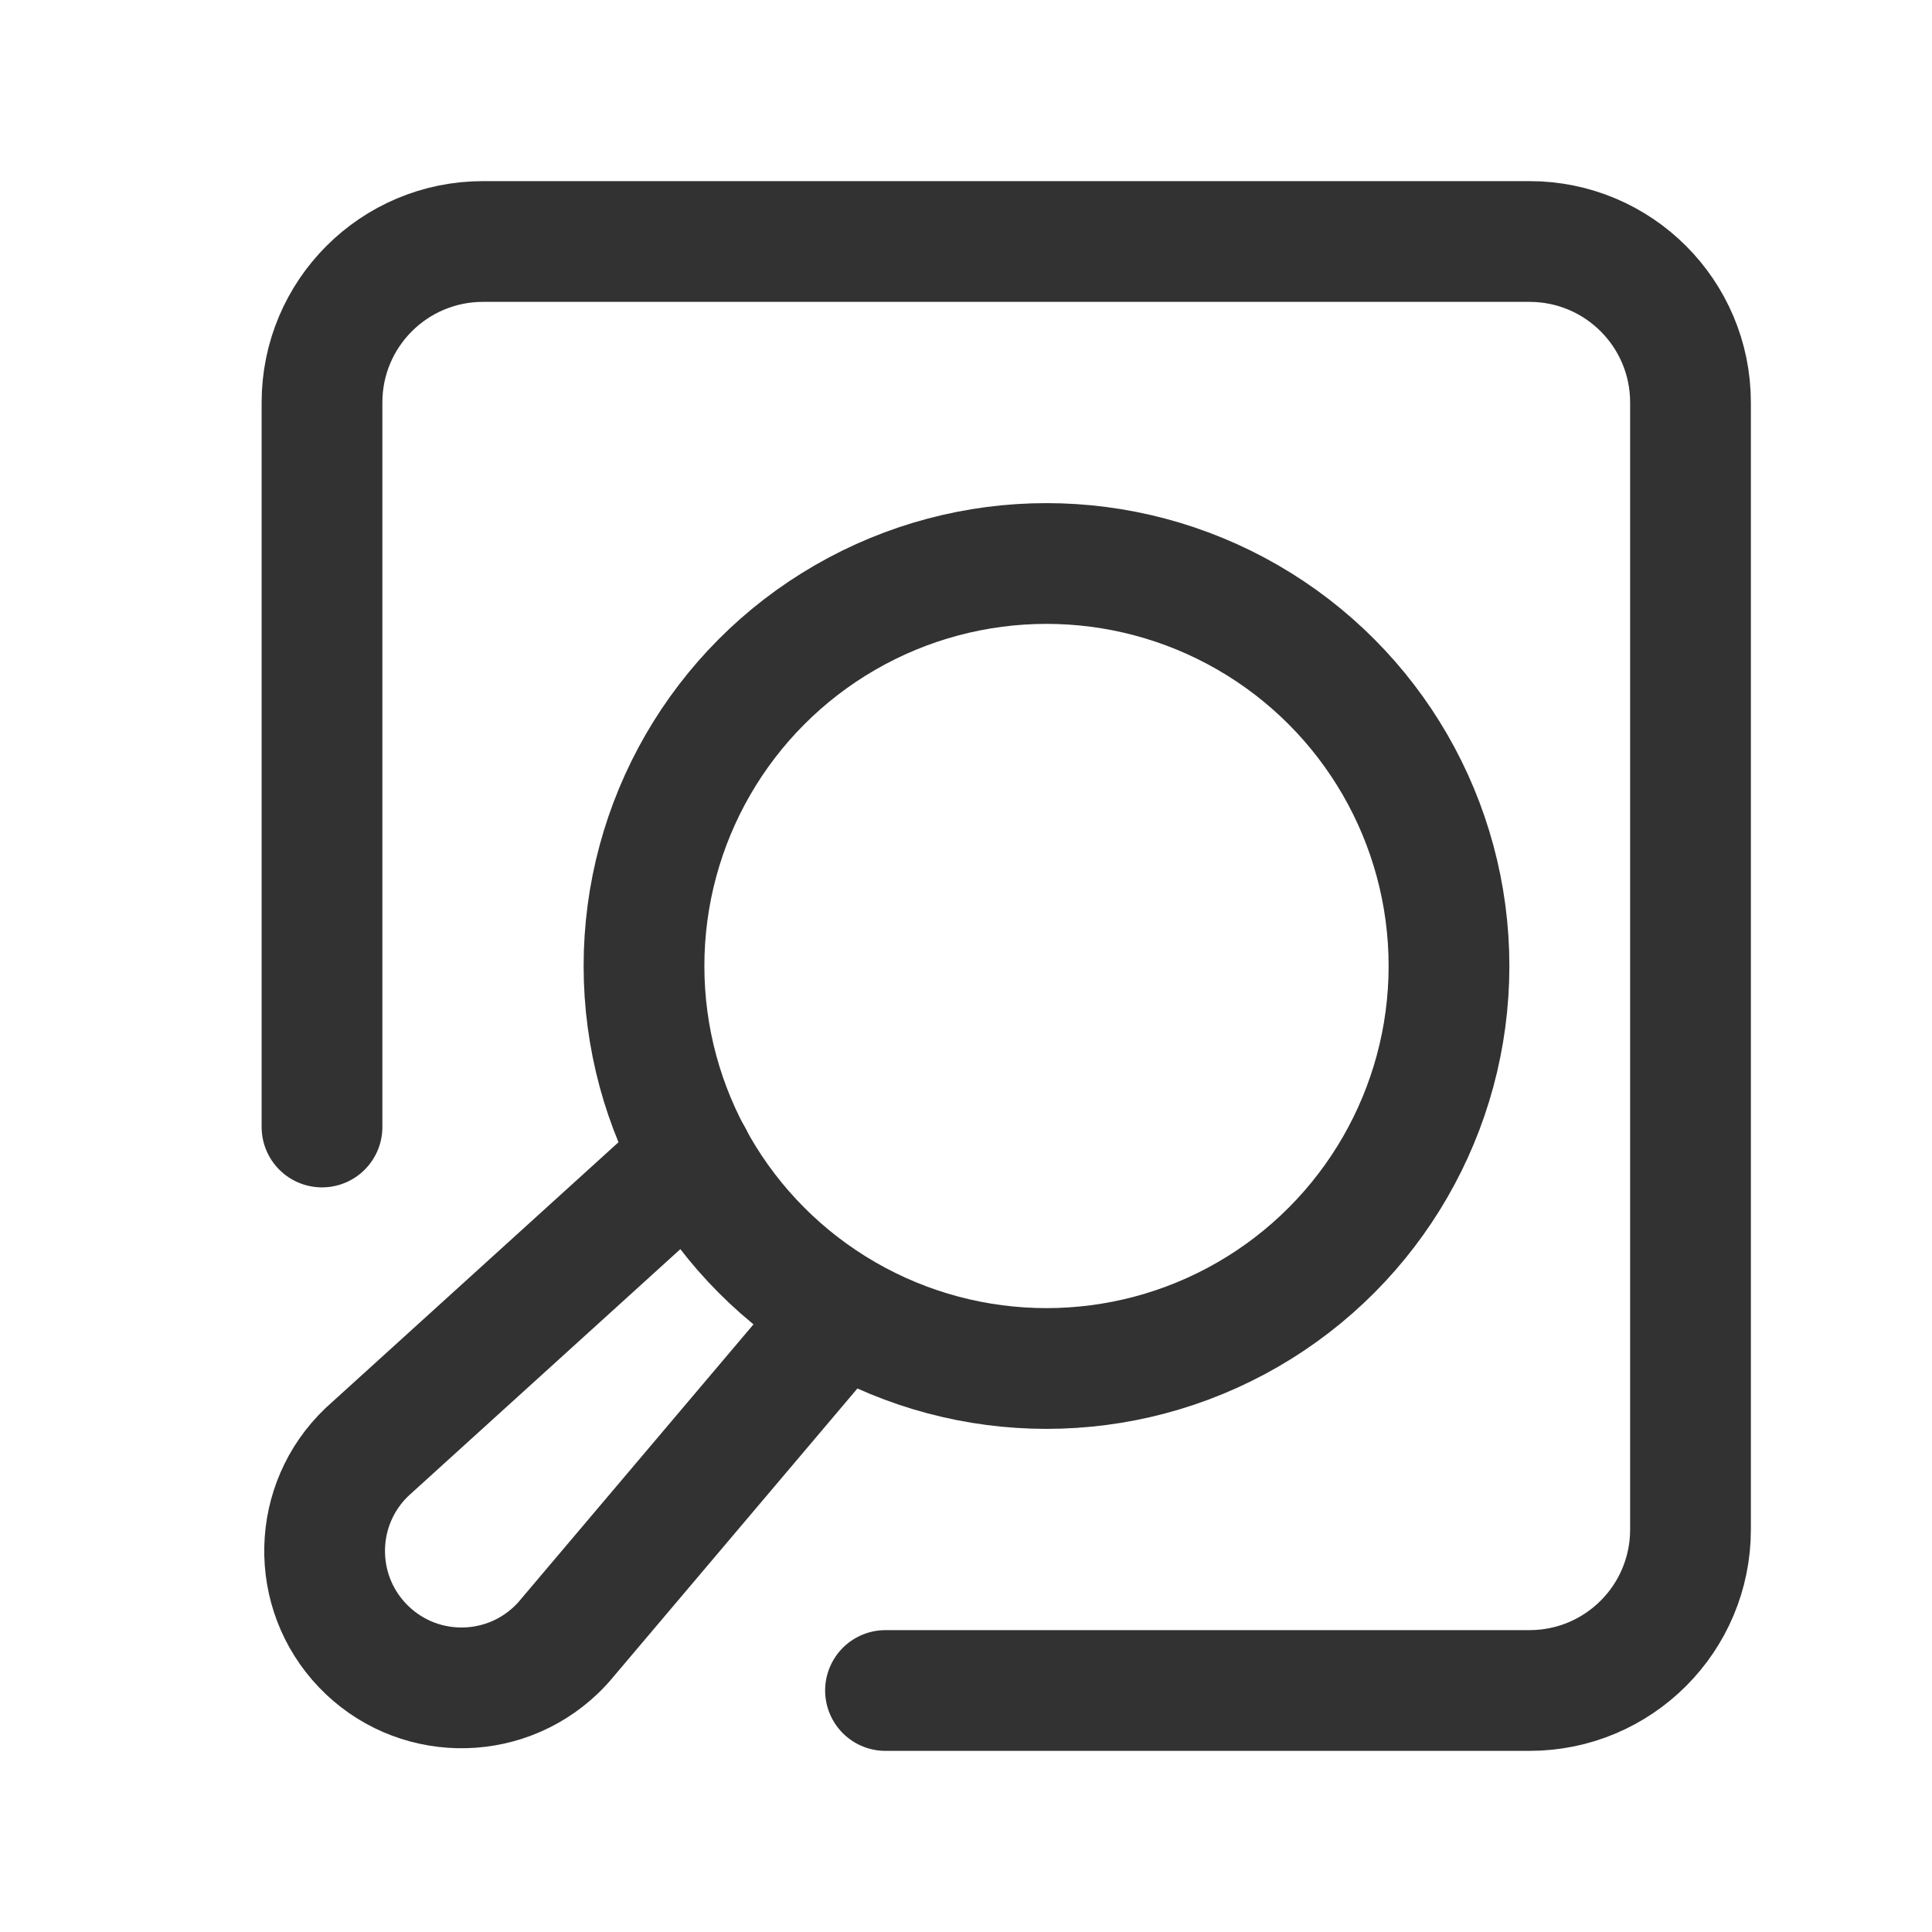
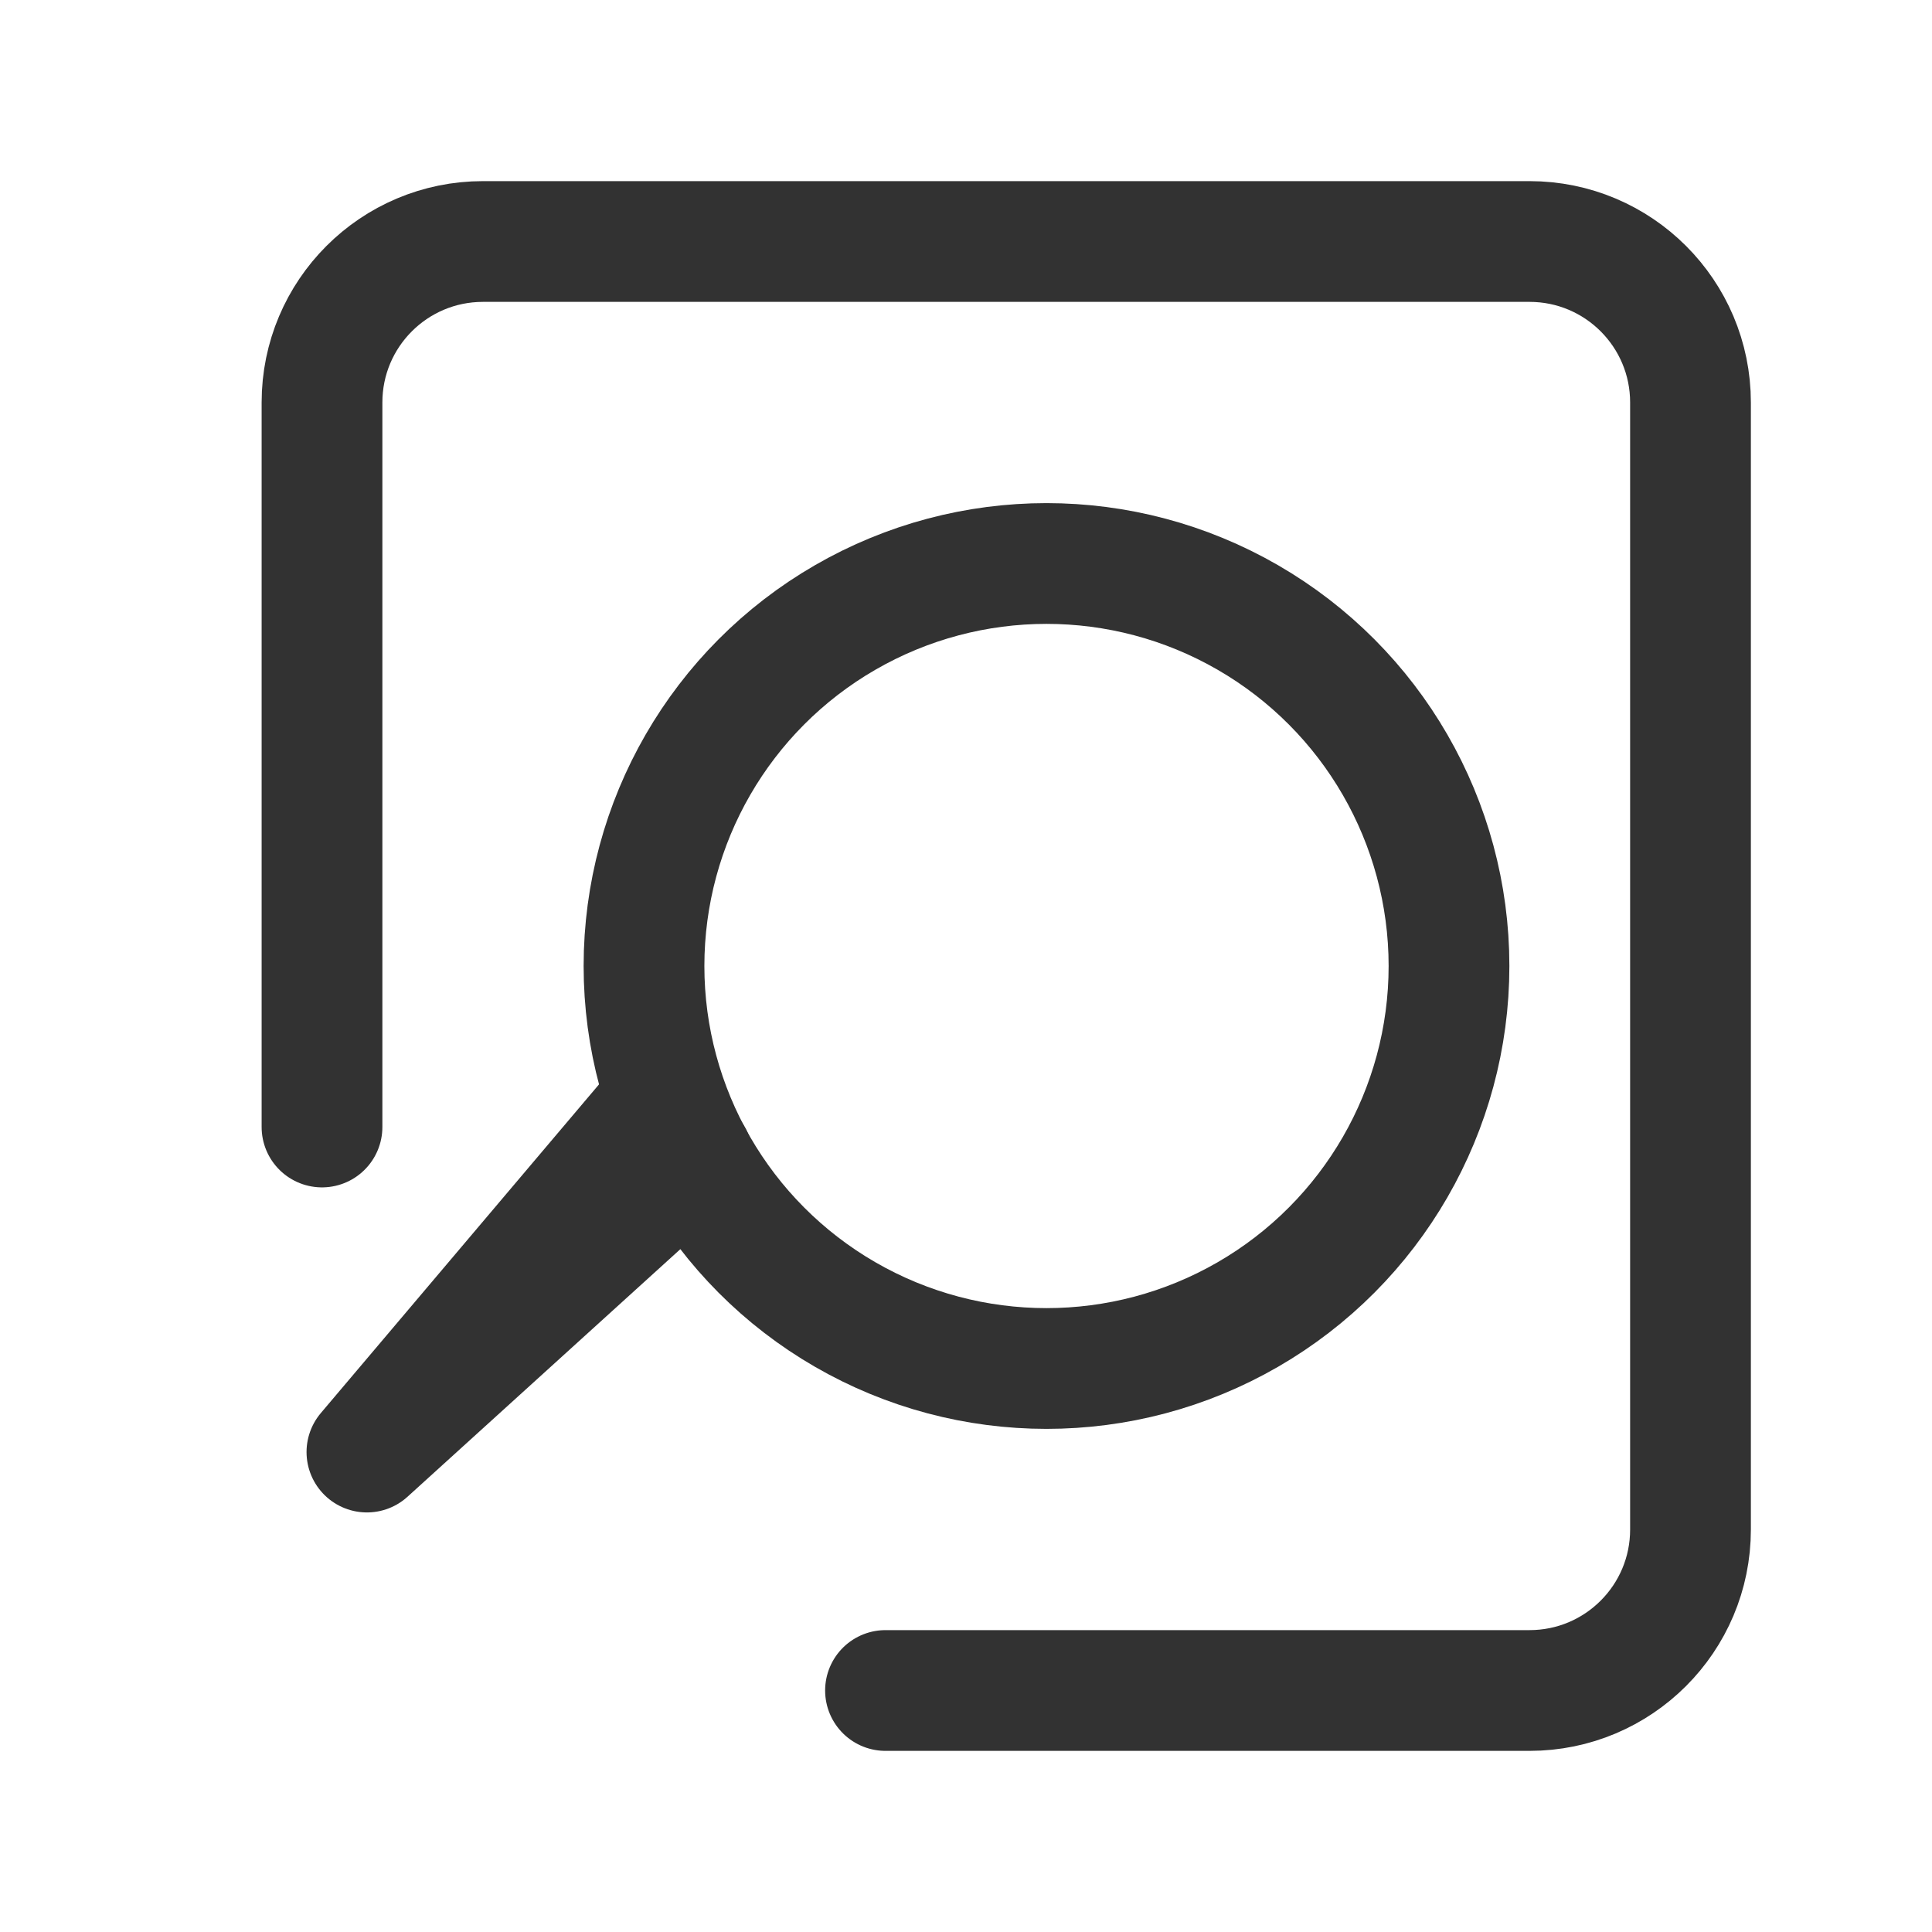
<svg xmlns="http://www.w3.org/2000/svg" viewBox="0 0 24 24" version="1.1">
  <g fill="none">
-     <path d="M0 0h24v24h-24Z" />
    <path d="M4 14v-9l2.30926e-14 3.01992e-07c-1.66785e-07-1.105.895-2 2-2h13l-8.74228e-08 1.77636e-15c1.105-4.82823e-08 2 .895 2 2v14 0c0 1.105-.895 2-2 2h-8" stroke-width="1.5" stroke-linejoin="round" stroke-linecap="round" stroke="#323232" />
    <circle stroke-width="1.5" stroke-linejoin="round" stroke-linecap="round" stroke="#323232" r="5" cy="12" cx="13" />
-     <path d="M8.6 14.37l-4.042 3.668 6.06709e-09-5.80155e-09c-.679.649-.703 1.725-.054 2.404 .649.679 1.725.703 2.404.054 .032-.031.063-.062.092-.095l3.46-4.088" stroke-width="1.5" stroke-linejoin="round" stroke-linecap="round" stroke="#323232" />
+     <path d="M8.6 14.37l-4.042 3.668 6.06709e-09-5.80155e-09l3.46-4.088" stroke-width="1.5" stroke-linejoin="round" stroke-linecap="round" stroke="#323232" />
  </g>
</svg>